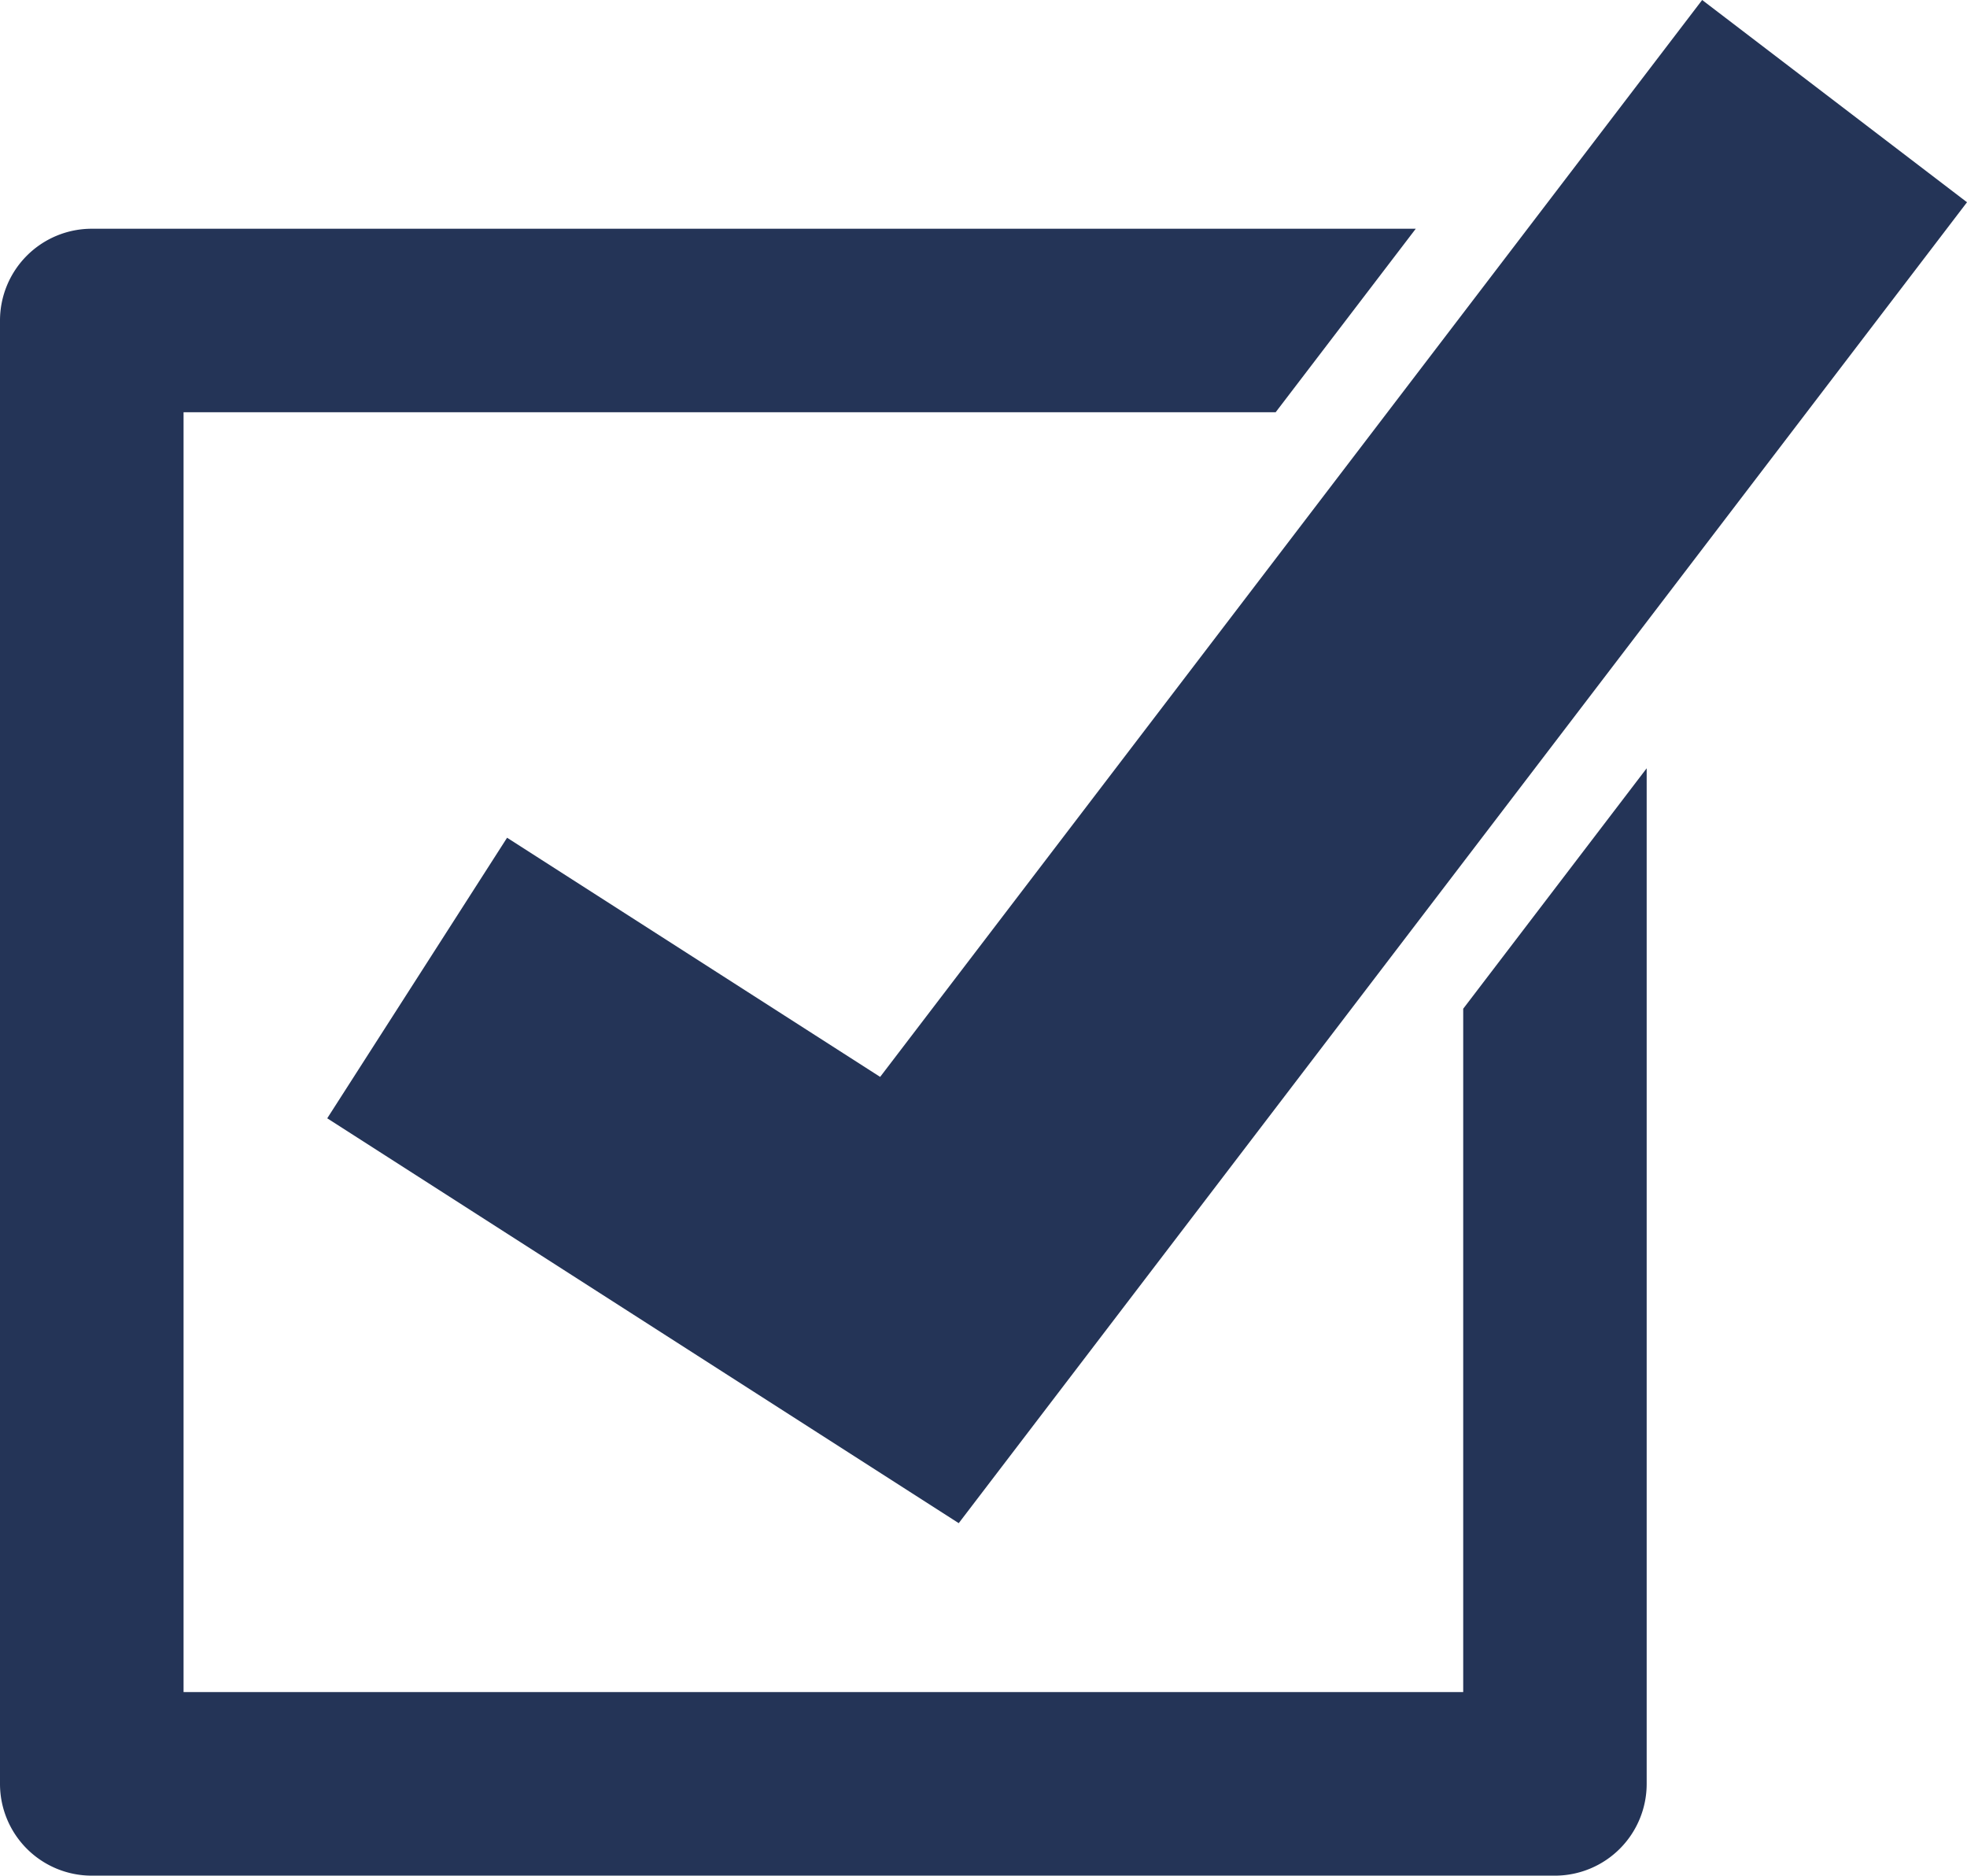
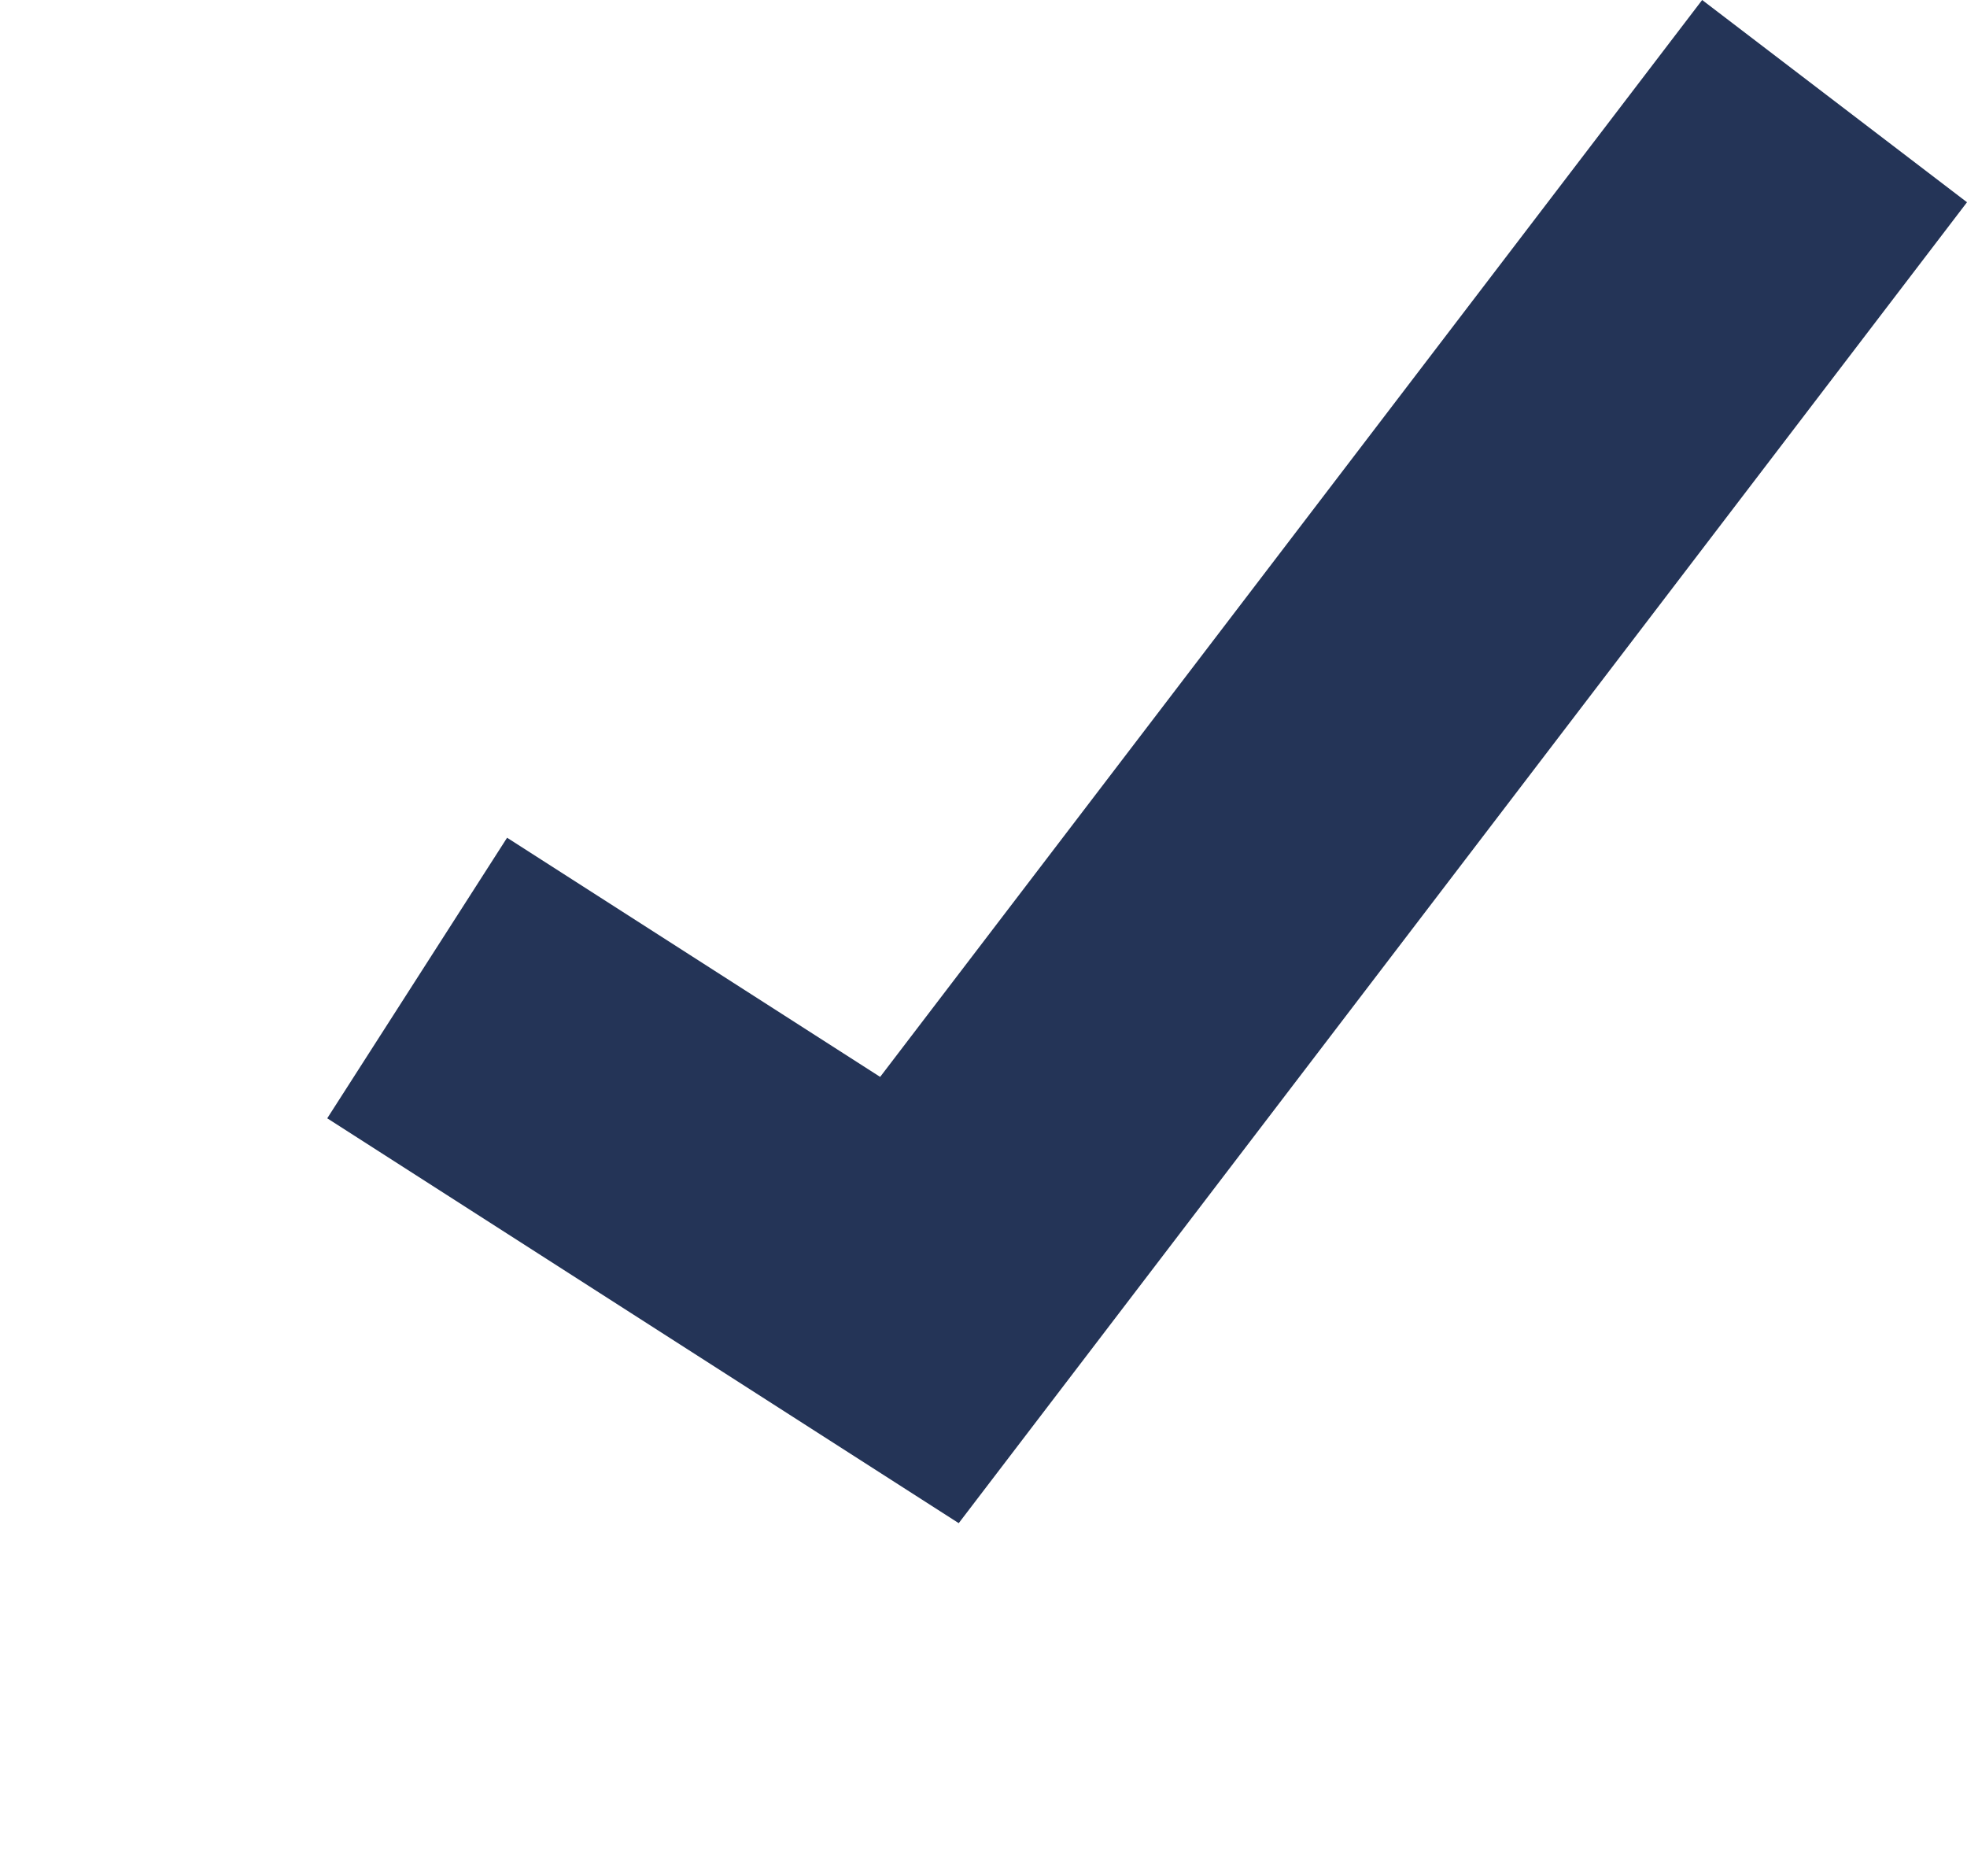
<svg xmlns="http://www.w3.org/2000/svg" viewBox="0 0 430.03 410">
  <defs>
    <style>.cls-1{fill:#243457;}</style>
  </defs>
  <g id="Layer_2" data-name="Layer 2">
    <g id="Layer_8" data-name="Layer 8">
      <g id="Compliance">
-         <path class="cls-1" d="M319.89,220.5V369.87H40.13V90.11H278.89L309.52,50H20.06A20.07,20.07,0,0,0,0,70.05V389.94A20.06,20.06,0,0,0,20.06,410H340A20.07,20.07,0,0,0,360,389.94v-222Z" />
        <polygon class="cls-1" points="209.6 332.95 71.54 244.45 110.86 183.12 192.42 235.4 372.13 0 430.03 44.21 209.6 332.95" />
      </g>
    </g>
  </g>
</svg>